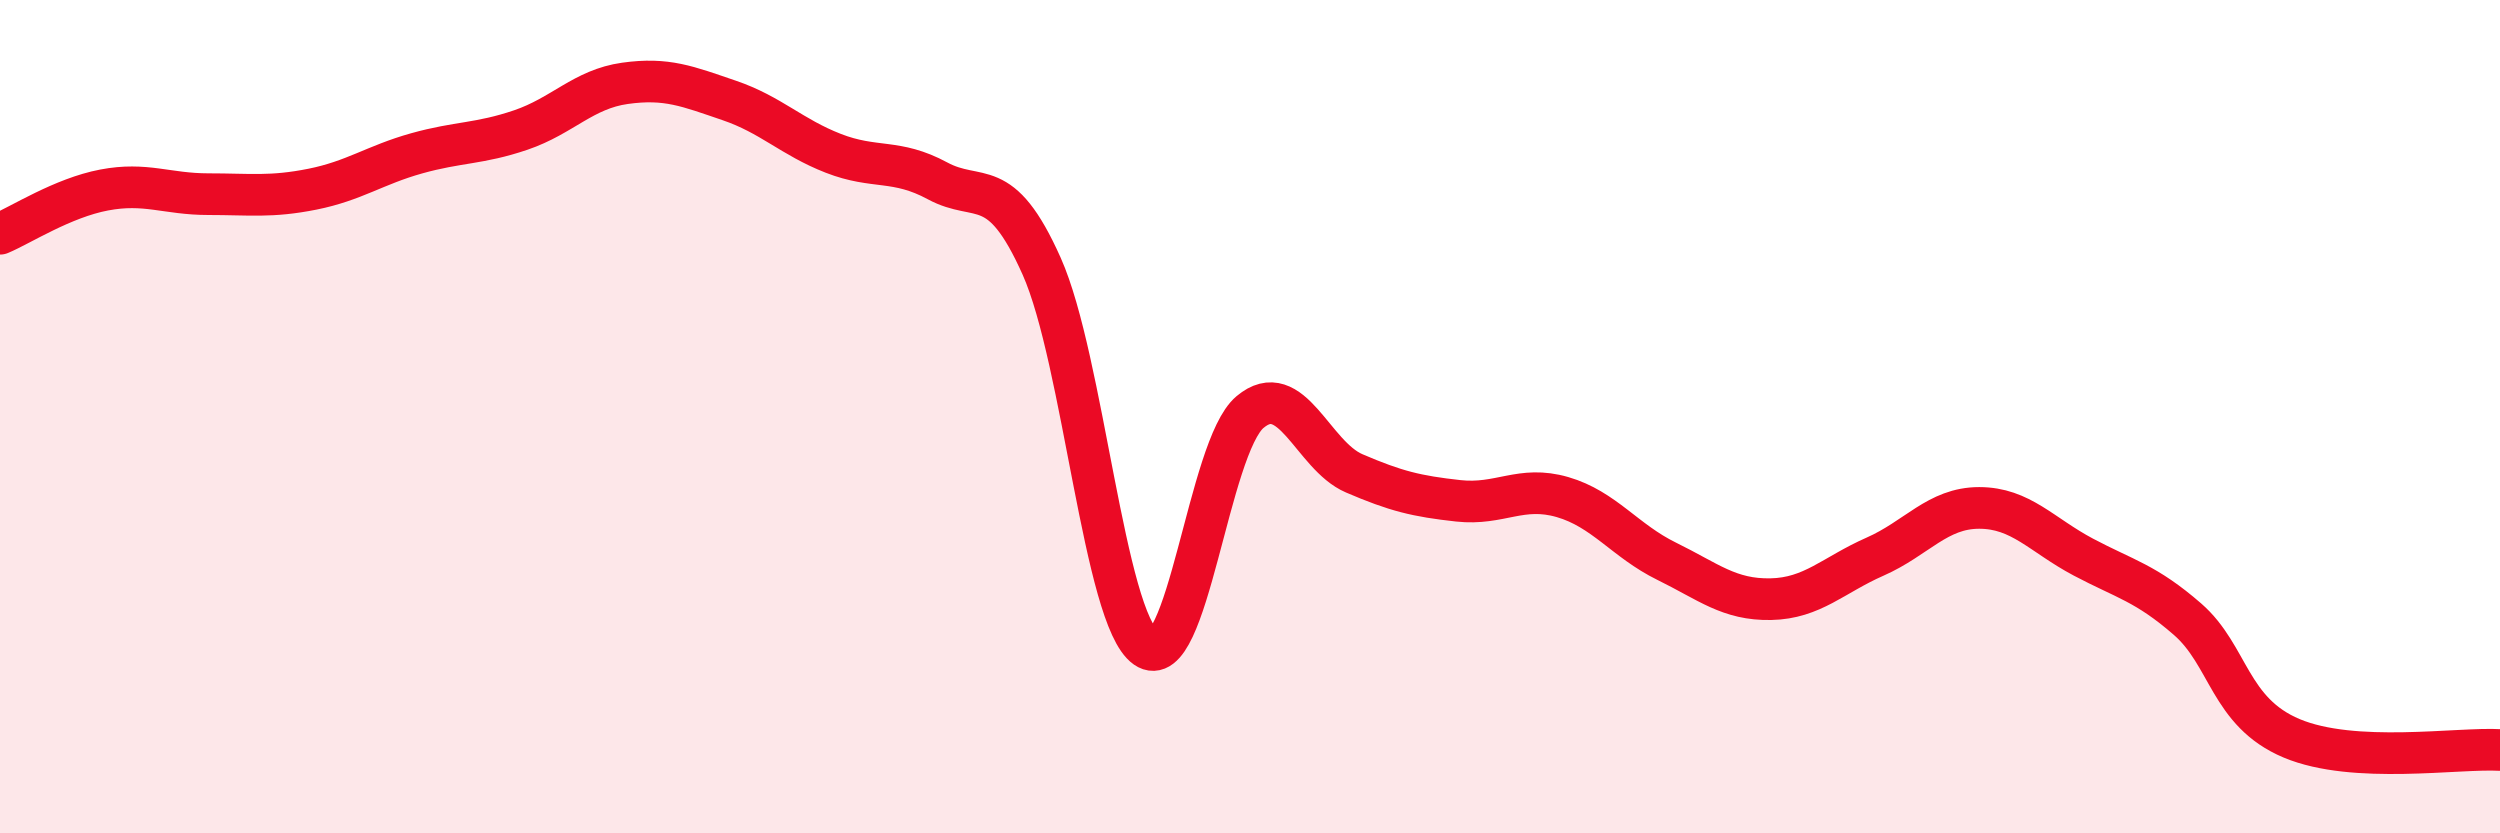
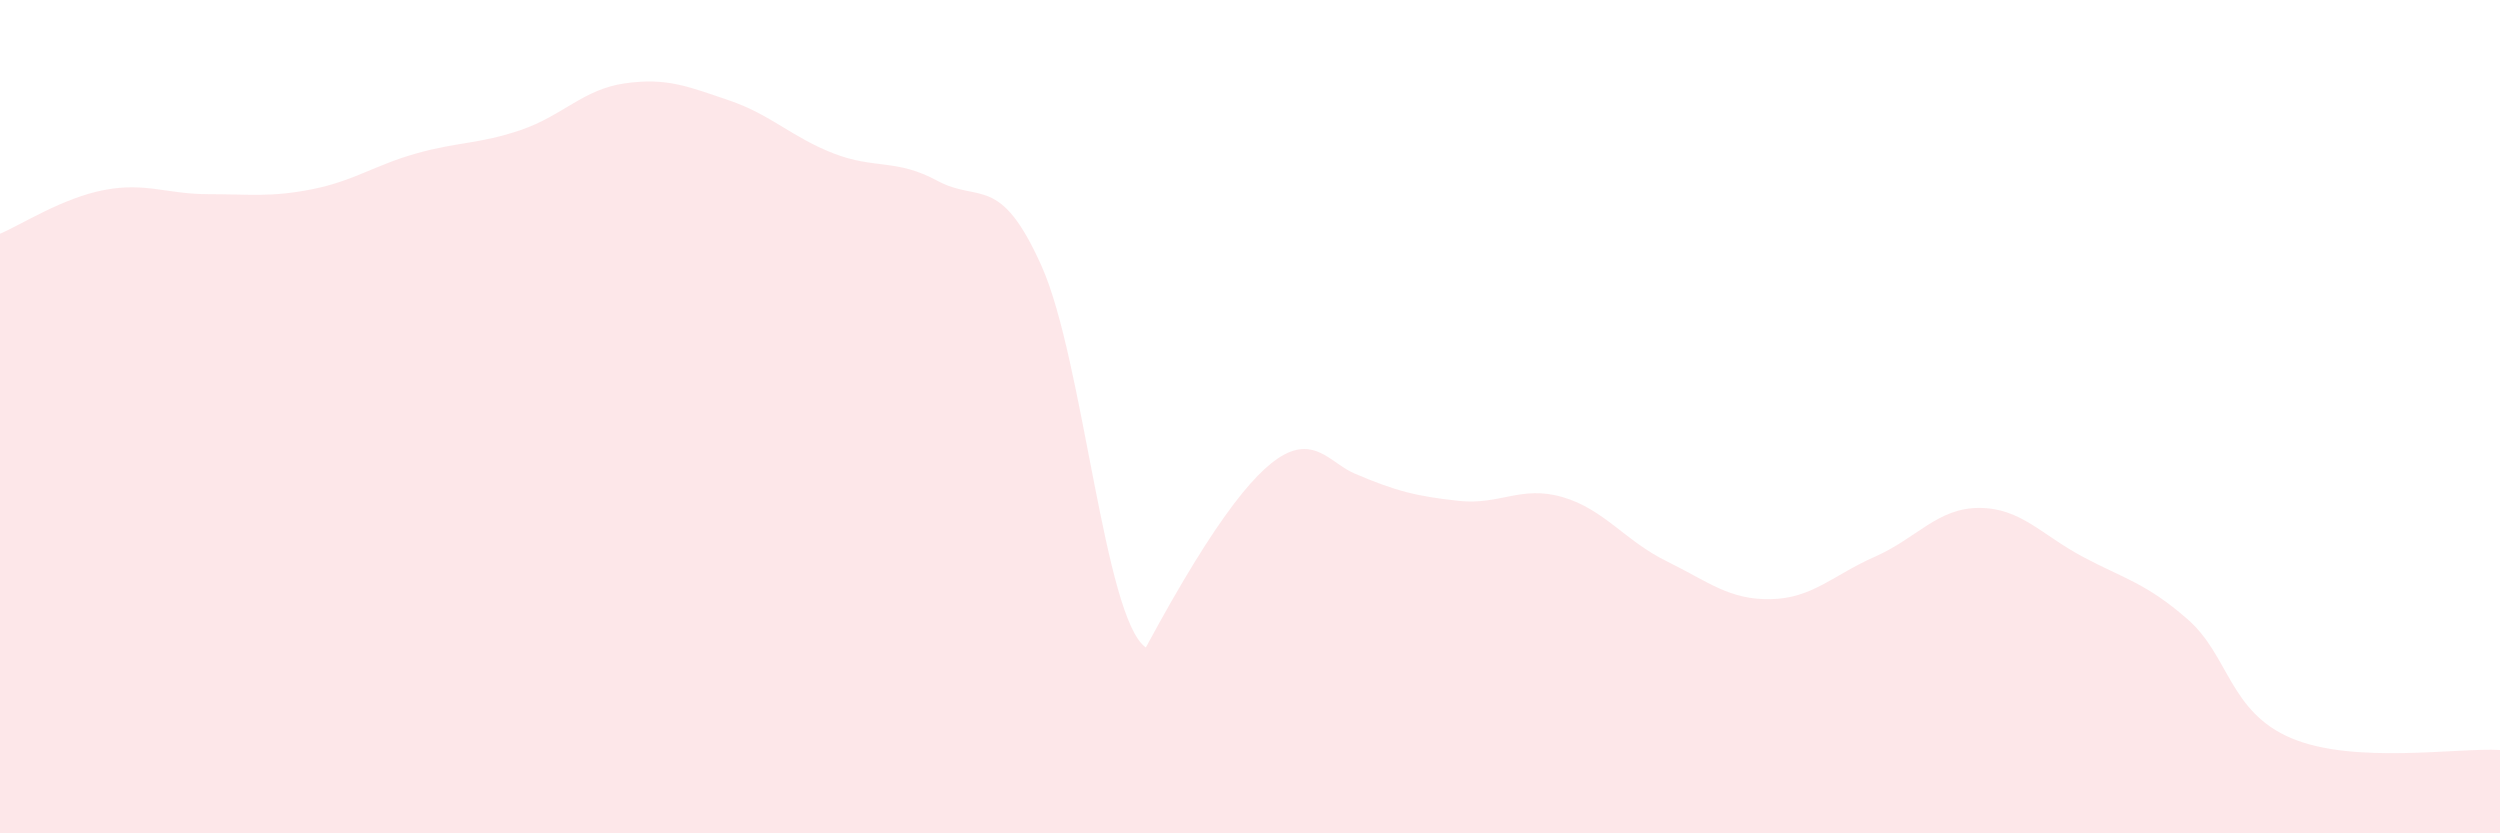
<svg xmlns="http://www.w3.org/2000/svg" width="60" height="20" viewBox="0 0 60 20">
-   <path d="M 0,5.61 C 0.5,5.4 1.5,4.75 2.5,4.56 C 3.5,4.37 4,4.66 5,4.66 C 6,4.66 6.5,4.74 7.5,4.54 C 8.5,4.34 9,3.96 10,3.68 C 11,3.4 11.5,3.46 12.5,3.12 C 13.5,2.78 14,2.14 15,2 C 16,1.86 16.5,2.07 17.5,2.41 C 18.5,2.75 19,3.29 20,3.68 C 21,4.07 21.5,3.8 22.5,4.34 C 23.5,4.88 24,4.15 25,6.39 C 26,8.63 26.5,14.84 27.5,15.54 C 28.5,16.24 29,10.73 30,9.89 C 31,9.05 31.5,10.93 32.5,11.36 C 33.5,11.79 34,11.91 35,12.02 C 36,12.13 36.5,11.64 37.5,11.93 C 38.5,12.22 39,12.98 40,13.47 C 41,13.96 41.5,14.4 42.5,14.38 C 43.5,14.36 44,13.8 45,13.36 C 46,12.92 46.5,12.19 47.5,12.19 C 48.5,12.19 49,12.84 50,13.37 C 51,13.9 51.5,13.99 52.5,14.86 C 53.5,15.73 53.5,17.09 55,17.72 C 56.5,18.35 59,17.94 60,18L60 20L0 20Z" fill="#EB0A25" opacity="0.1" stroke-linecap="round" stroke-linejoin="round" />
-   <path d="M 0,5.61 C 0.5,5.4 1.5,4.75 2.5,4.56 C 3.5,4.37 4,4.66 5,4.66 C 6,4.66 6.5,4.74 7.5,4.54 C 8.5,4.34 9,3.96 10,3.68 C 11,3.4 11.5,3.46 12.5,3.12 C 13.5,2.78 14,2.14 15,2 C 16,1.86 16.5,2.07 17.5,2.41 C 18.5,2.75 19,3.29 20,3.68 C 21,4.07 21.5,3.8 22.5,4.34 C 23.5,4.88 24,4.15 25,6.39 C 26,8.63 26.5,14.84 27.5,15.54 C 28.5,16.24 29,10.73 30,9.89 C 31,9.05 31.5,10.93 32.5,11.36 C 33.5,11.79 34,11.91 35,12.02 C 36,12.13 36.5,11.64 37.5,11.93 C 38.5,12.22 39,12.98 40,13.47 C 41,13.96 41.5,14.4 42.5,14.38 C 43.5,14.36 44,13.8 45,13.36 C 46,12.92 46.5,12.19 47.5,12.19 C 48.5,12.19 49,12.84 50,13.37 C 51,13.9 51.5,13.99 52.5,14.86 C 53.5,15.73 53.5,17.09 55,17.72 C 56.5,18.35 59,17.94 60,18" stroke="#EB0A25" stroke-width="1" fill="none" stroke-linecap="round" stroke-linejoin="round" />
+   <path d="M 0,5.61 C 0.5,5.4 1.5,4.75 2.5,4.56 C 3.5,4.37 4,4.66 5,4.66 C 6,4.66 6.5,4.74 7.5,4.54 C 8.5,4.34 9,3.96 10,3.68 C 11,3.4 11.5,3.46 12.5,3.12 C 13.5,2.78 14,2.14 15,2 C 16,1.86 16.5,2.07 17.5,2.41 C 18.5,2.75 19,3.29 20,3.68 C 21,4.07 21.5,3.8 22.5,4.34 C 23.5,4.88 24,4.15 25,6.39 C 26,8.63 26.5,14.84 27.5,15.54 C 31,9.05 31.5,10.93 32.5,11.36 C 33.5,11.79 34,11.91 35,12.02 C 36,12.13 36.5,11.64 37.5,11.93 C 38.5,12.22 39,12.98 40,13.47 C 41,13.96 41.5,14.4 42.5,14.38 C 43.5,14.36 44,13.8 45,13.36 C 46,12.92 46.5,12.19 47.5,12.19 C 48.5,12.19 49,12.84 50,13.37 C 51,13.9 51.5,13.99 52.5,14.86 C 53.5,15.73 53.5,17.09 55,17.72 C 56.5,18.35 59,17.94 60,18L60 20L0 20Z" fill="#EB0A25" opacity="0.1" stroke-linecap="round" stroke-linejoin="round" />
</svg>